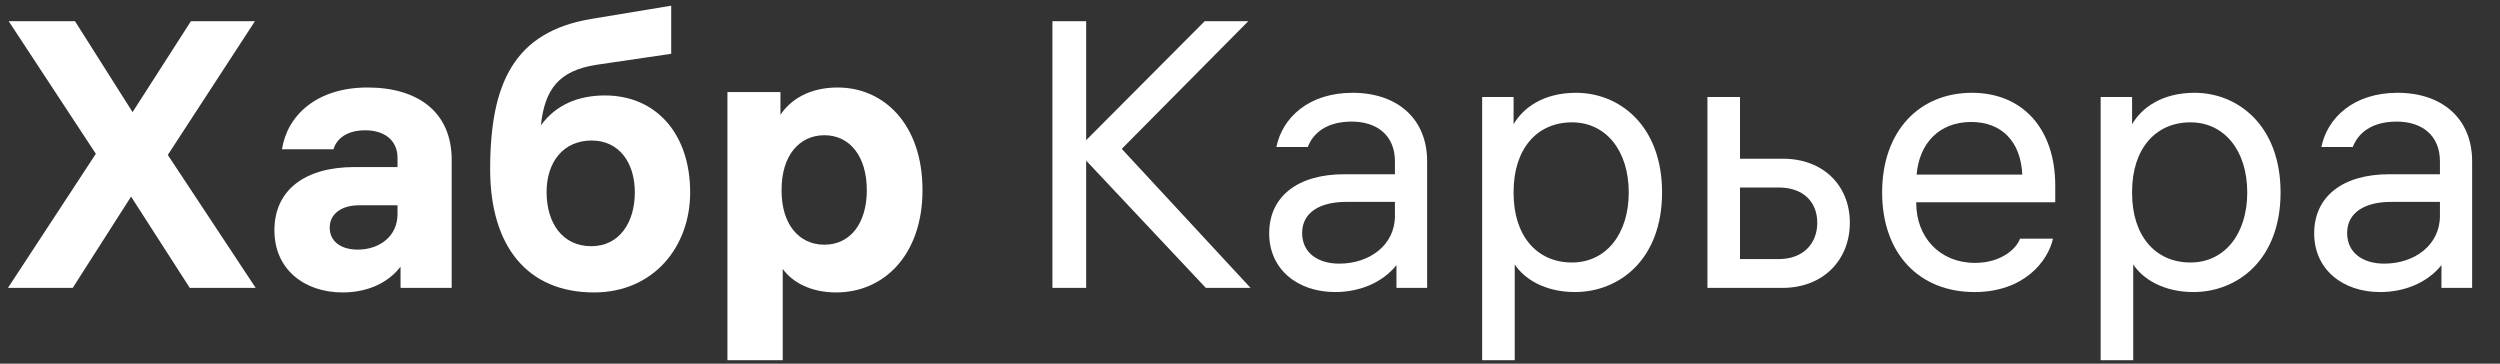
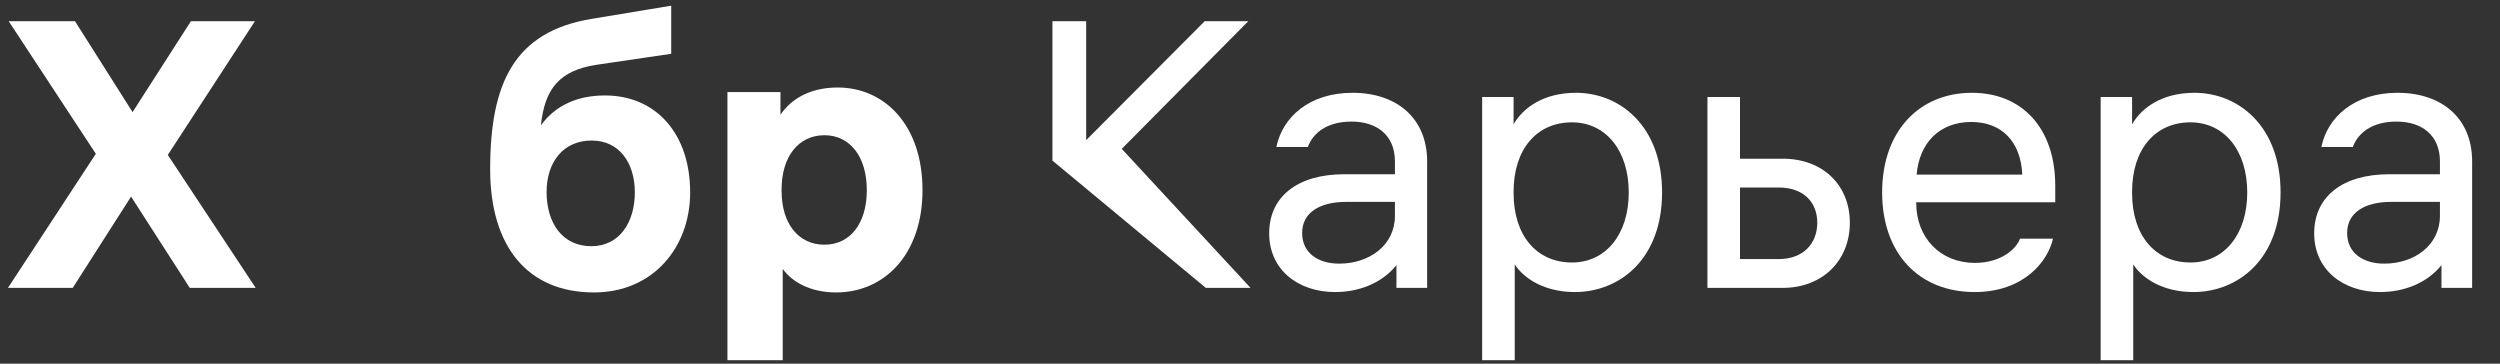
<svg xmlns="http://www.w3.org/2000/svg" width="110" height="16" viewBox="0 0 110 16" fill="none">
  <rect x="0" y="0" width="110" height="16" fill="#333333" stroke="none" />
  <path d="M11.25 12.667L7.383 6.817L11.217 0.933H8.4L5.833 4.933L3.3 0.933H0.383L4.217 6.767L0.35 12.667H3.2L5.767 8.65L8.35 12.667H11.25Z" fill="white" />
-   <path d="M16.174 3.85C13.924 3.85 12.64 5.083 12.407 6.567H14.674C14.807 6.117 15.241 5.733 16.074 5.733C16.89 5.733 17.491 6.15 17.491 6.95V7.35H15.607C13.407 7.35 12.074 8.367 12.074 10.133C12.074 11.867 13.407 12.867 15.074 12.867C16.191 12.867 17.09 12.433 17.624 11.733V12.667H19.874V7.033C19.874 4.933 18.39 3.85 16.174 3.85ZM15.741 10.983C14.991 10.983 14.507 10.617 14.507 10.017C14.507 9.4 15.04 9.033 15.79 9.033H17.491V9.417C17.491 10.417 16.674 10.983 15.741 10.983Z" fill="white" />
  <path d="M26.617 4.2C25.417 4.2 24.433 4.633 23.8 5.517C23.967 3.9 24.617 3.1 26.25 2.85L29.533 2.367V0.25L26.017 0.833C22.617 1.4 21.567 3.667 21.567 7.45C21.567 10.85 23.217 12.867 26.133 12.867C28.75 12.867 30.367 10.867 30.367 8.467C30.367 5.883 28.867 4.2 26.617 4.2ZM26.017 10.833C24.75 10.833 24.05 9.817 24.05 8.45C24.05 7.133 24.783 6.183 26.033 6.183C27.25 6.183 27.933 7.167 27.933 8.467C27.933 9.767 27.267 10.833 26.017 10.833Z" fill="white" />
  <path d="M36.857 3.85C35.59 3.85 34.774 4.4 34.34 5.05V4.05H32.007V15.85H34.44V11.833C34.874 12.433 35.69 12.867 36.79 12.867C38.907 12.867 40.59 11.2 40.59 8.367C40.59 5.483 38.907 3.85 36.857 3.85ZM36.274 10.767C35.14 10.767 34.39 9.85 34.39 8.4V8.333C34.39 6.883 35.14 5.95 36.274 5.95C37.407 5.95 38.14 6.9 38.14 8.367C38.14 9.833 37.407 10.767 36.274 10.767Z" fill="white" />
-   <path d="M55.024 12.667L49.357 6.55L54.924 0.933H53.007L47.791 6.167V0.933H46.307V12.667H47.791V7.067L53.057 12.667H55.024Z" fill="white" />
+   <path d="M55.024 12.667L49.357 6.55L54.924 0.933H53.007L47.791 6.167V0.933H46.307V12.667V7.067L53.057 12.667H55.024Z" fill="white" />
  <path d="M59.511 4.083C57.594 4.083 56.427 5.167 56.161 6.467H57.544C57.777 5.85 58.377 5.35 59.477 5.35C60.561 5.35 61.377 5.933 61.377 7.1V7.667H59.144C57.094 7.667 55.844 8.65 55.844 10.267C55.844 11.867 57.111 12.85 58.744 12.85C59.811 12.85 60.811 12.45 61.444 11.667V12.667H62.794V7.1C62.794 5.217 61.477 4.083 59.511 4.083ZM58.927 11.6C57.994 11.6 57.294 11.133 57.294 10.25C57.294 9.35 58.077 8.883 59.227 8.883H61.377V9.5C61.377 10.783 60.261 11.6 58.927 11.6Z" fill="white" />
  <path d="M69.348 4.083C67.898 4.083 67.015 4.75 66.598 5.467V4.267H65.215V15.85H66.648V11.633C67.048 12.25 67.948 12.85 69.298 12.85C71.231 12.85 73.131 11.433 73.131 8.467C73.131 5.517 71.248 4.083 69.348 4.083ZM69.165 11.55C67.615 11.55 66.598 10.367 66.598 8.5V8.433C66.598 6.567 67.615 5.383 69.165 5.383C70.665 5.383 71.665 6.633 71.665 8.467C71.665 10.3 70.665 11.55 69.165 11.55Z" fill="white" />
  <path d="M78.443 6.983H76.56V4.267H75.127V12.667H78.427C80.227 12.667 81.393 11.433 81.393 9.8C81.393 8.167 80.227 6.983 78.443 6.983ZM78.26 11.4H76.56V8.25H78.26C79.36 8.25 79.96 8.9 79.96 9.8C79.96 10.7 79.36 11.4 78.26 11.4Z" fill="white" />
  <path d="M90.431 8.9V8.167C90.431 5.667 88.997 4.083 86.764 4.083C84.464 4.083 82.814 5.75 82.814 8.467C82.814 11.167 84.447 12.85 86.881 12.85C89.064 12.85 90.114 11.483 90.331 10.5H88.881C88.731 10.933 88.064 11.567 86.897 11.567C85.347 11.567 84.314 10.433 84.314 8.933V8.9H90.431ZM86.731 5.367C88.081 5.367 88.914 6.233 88.981 7.683H84.331C84.447 6.3 85.331 5.367 86.731 5.367Z" fill="white" />
  <path d="M96.562 4.083C95.112 4.083 94.229 4.75 93.812 5.467V4.267H92.429V15.85H93.862V11.633C94.262 12.25 95.162 12.85 96.512 12.85C98.445 12.85 100.345 11.433 100.345 8.467C100.345 5.517 98.462 4.083 96.562 4.083ZM96.379 11.55C94.829 11.55 93.812 10.367 93.812 8.5V8.433C93.812 6.567 94.829 5.383 96.379 5.383C97.879 5.383 98.879 6.633 98.879 8.467C98.879 10.3 97.879 11.55 96.379 11.55Z" fill="white" />
  <path d="M105.491 4.083C103.574 4.083 102.407 5.167 102.141 6.467H103.524C103.757 5.85 104.357 5.35 105.457 5.35C106.541 5.35 107.357 5.933 107.357 7.1V7.667H105.124C103.074 7.667 101.824 8.65 101.824 10.267C101.824 11.867 103.091 12.85 104.724 12.85C105.791 12.85 106.791 12.45 107.424 11.667V12.667H108.774V7.1C108.774 5.217 107.457 4.083 105.491 4.083ZM104.907 11.6C103.974 11.6 103.274 11.133 103.274 10.25C103.274 9.35 104.057 8.883 105.207 8.883H107.357V9.5C107.357 10.783 106.241 11.6 104.907 11.6Z" fill="white" />
</svg>